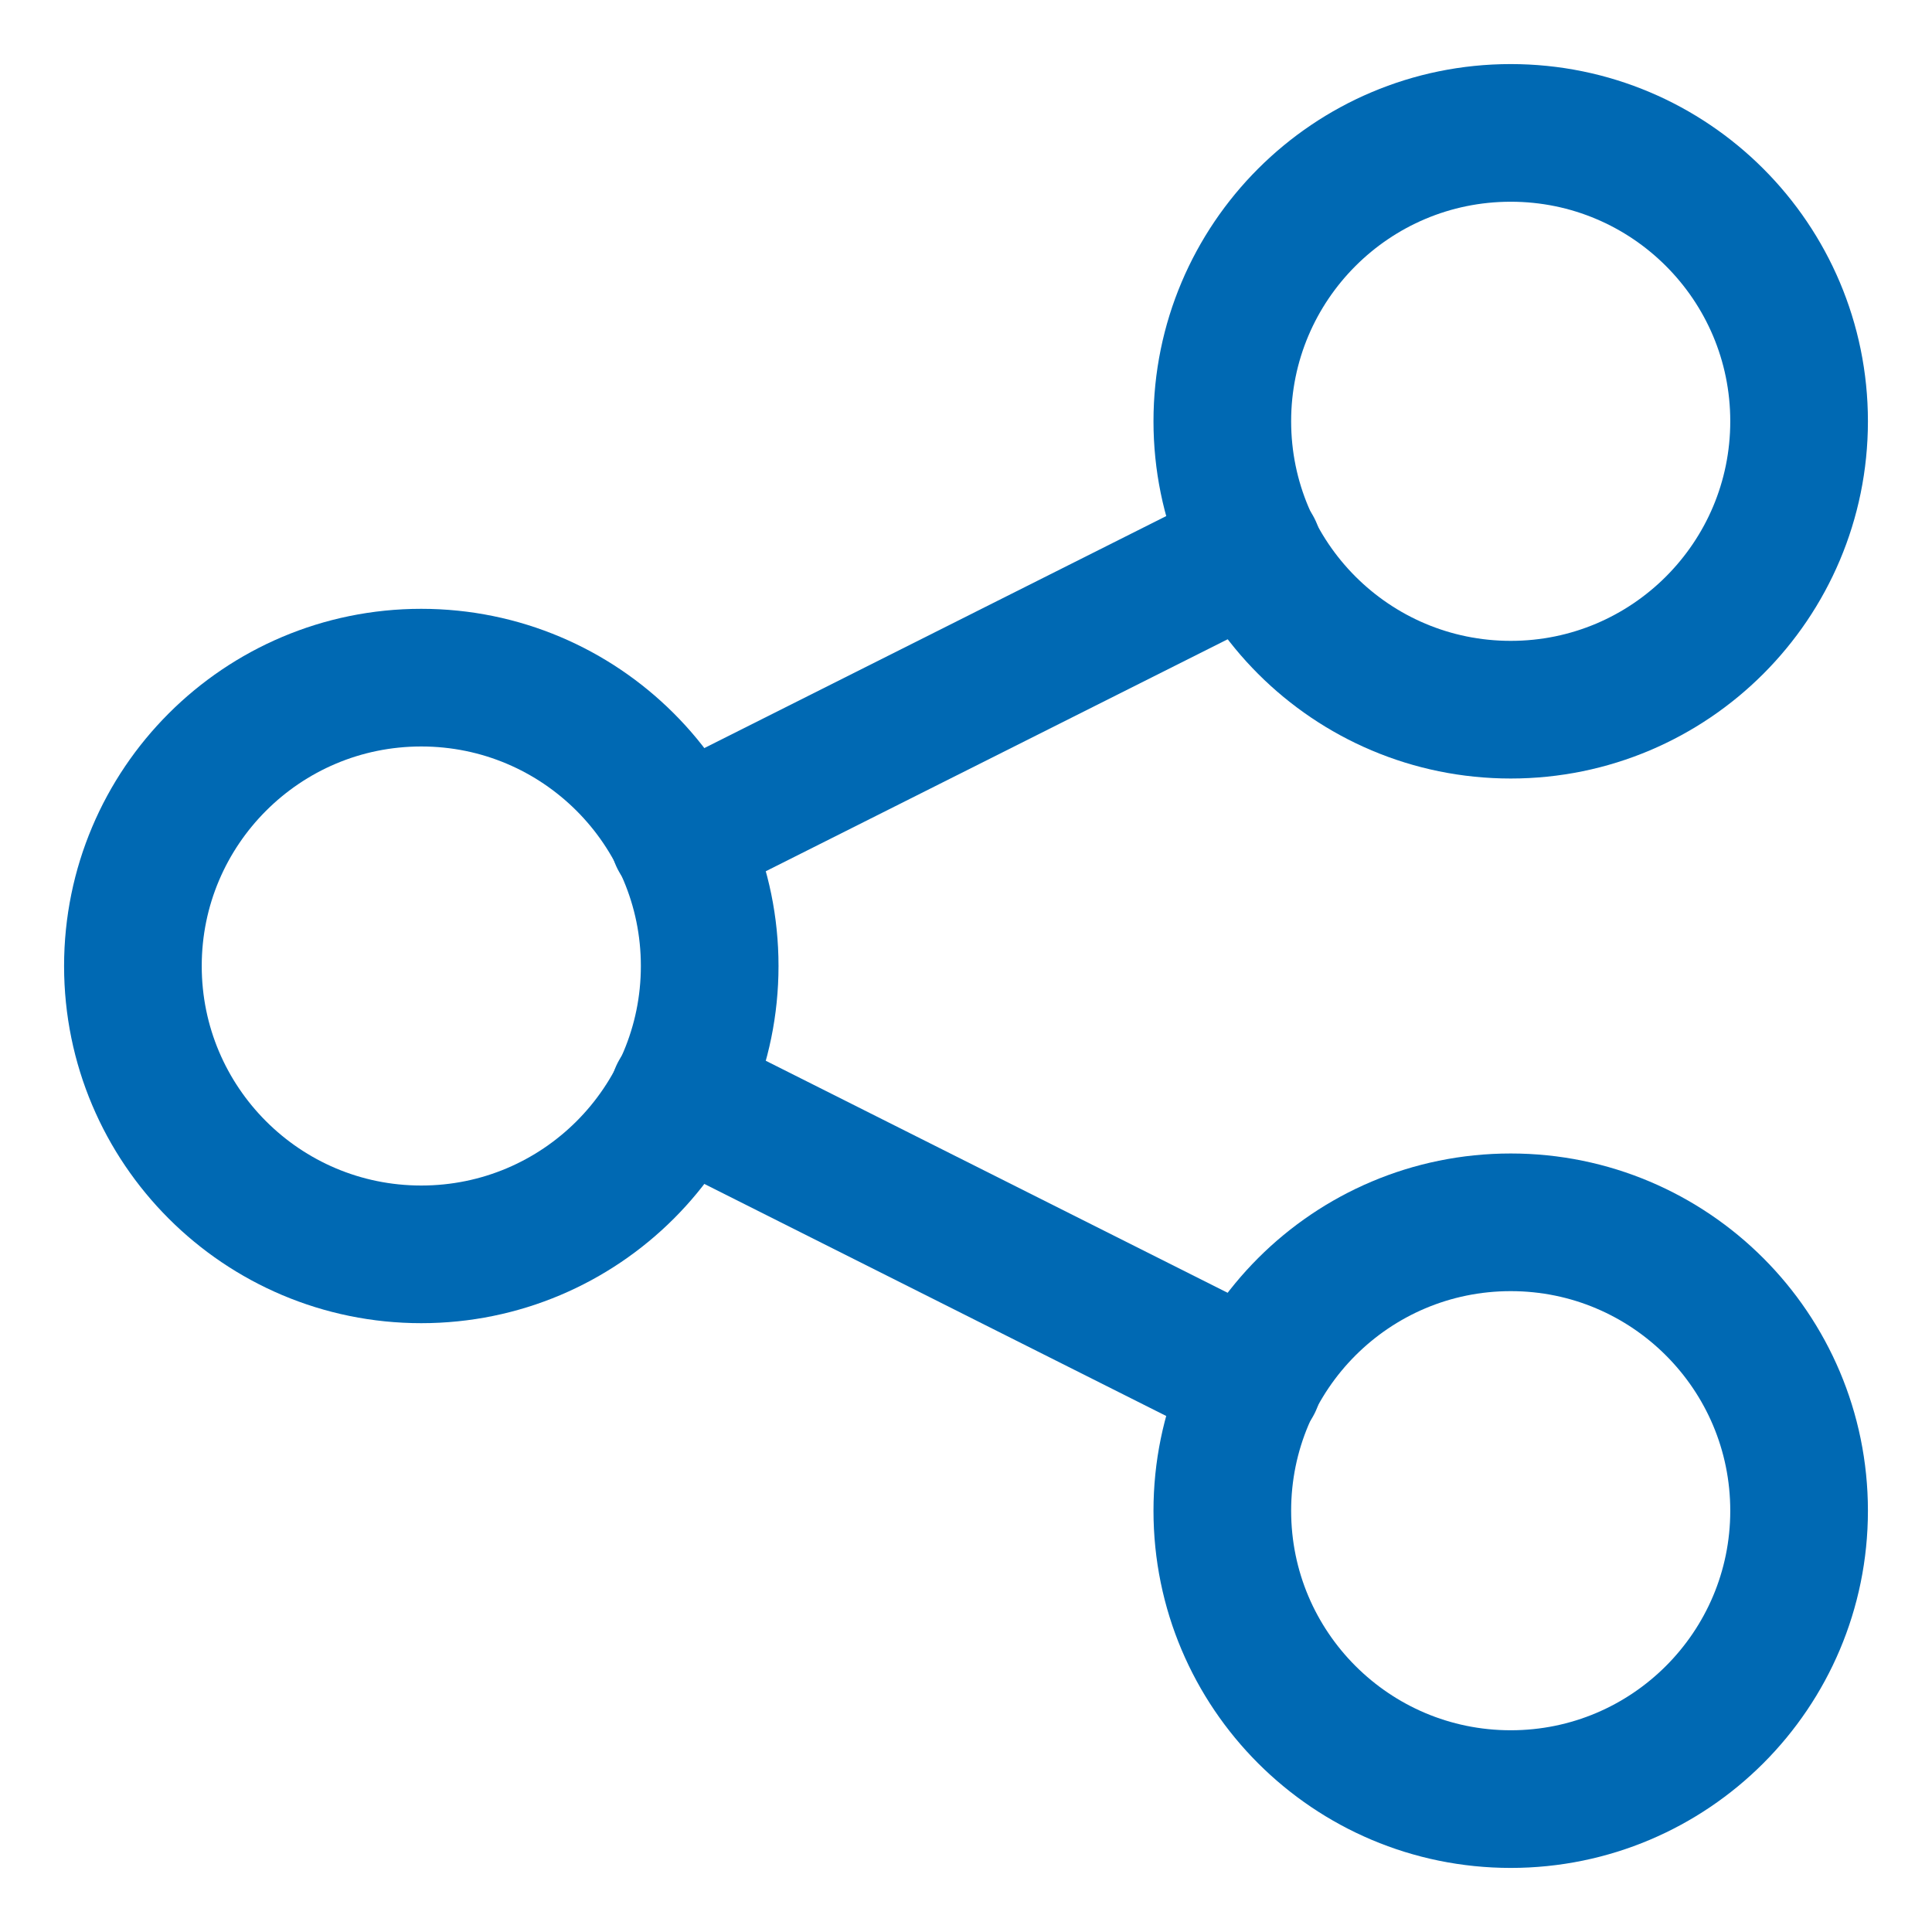
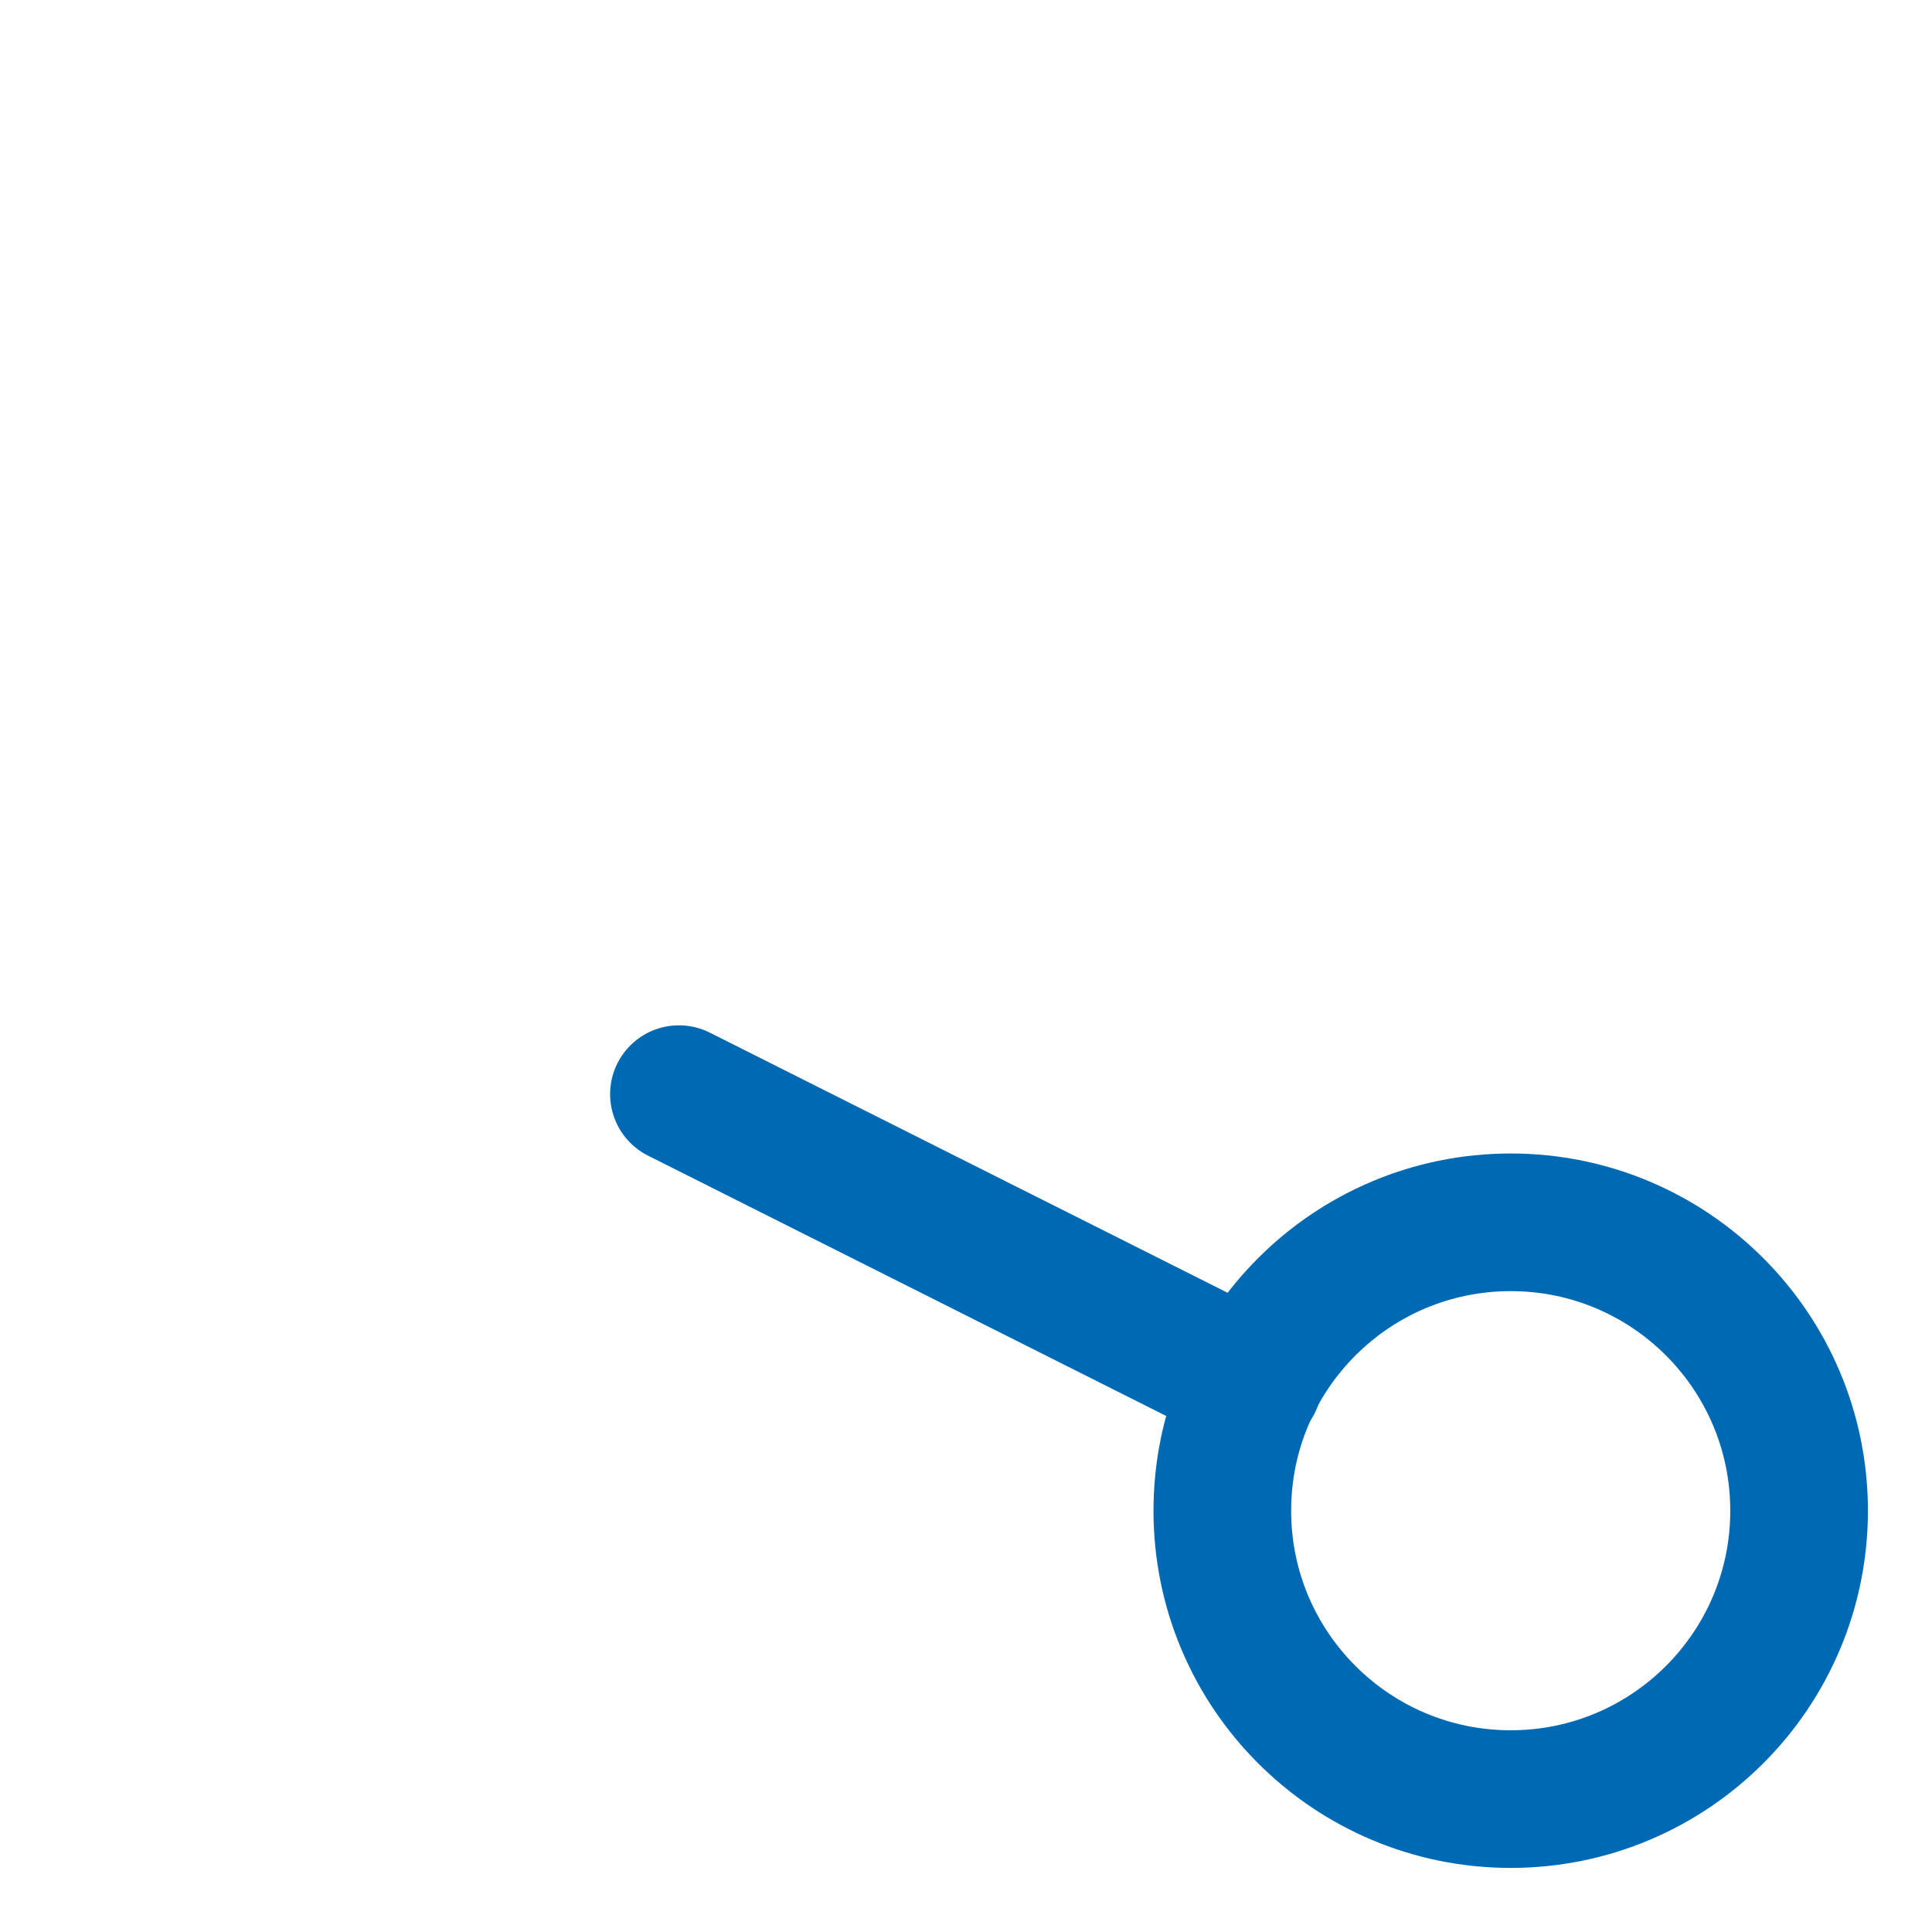
<svg xmlns="http://www.w3.org/2000/svg" width="24" height="24" viewBox="0 0 24 24" fill="none">
  <g clip-path="url(#clip0_151_389)">
-     <path d="M5.233 15.582C7.212 15.582 8.816 13.979 8.816 12C8.816 10.022 7.212 8.418 5.233 8.418C3.255 8.418 1.651 10.022 1.651 12C1.651 13.979 3.255 15.582 5.233 15.582Z" stroke="#0069B3" stroke-width="1.71" stroke-linecap="round" stroke-linejoin="round" />
    <path d="M18.767 22.349C20.745 22.349 22.349 20.745 22.349 18.767C22.349 16.788 20.745 15.184 18.767 15.184C16.788 15.184 15.184 16.788 15.184 18.767C15.184 20.745 16.788 22.349 18.767 22.349Z" stroke="#0069B3" stroke-width="1.71" stroke-linecap="round" stroke-linejoin="round" />
-     <path d="M18.767 8.816C20.745 8.816 22.349 7.212 22.349 5.233C22.349 3.255 20.745 1.651 18.767 1.651C16.788 1.651 15.184 3.255 15.184 5.233C15.184 7.212 16.788 8.816 18.767 8.816Z" stroke="#0069B3" stroke-width="1.71" stroke-linecap="round" stroke-linejoin="round" />
-     <path d="M8.434 10.408L15.566 6.826" stroke="#0069B3" stroke-width="1.71" stroke-linecap="round" stroke-linejoin="round" />
    <path d="M8.434 13.592L15.566 17.175" stroke="#0069B3" stroke-width="1.71" stroke-linecap="round" stroke-linejoin="round" />
  </g>
  <defs>
    <clipPath id="clip0_151_389">
      <rect width="24" height="24" fill="white" />
    </clipPath>
  </defs>
</svg>